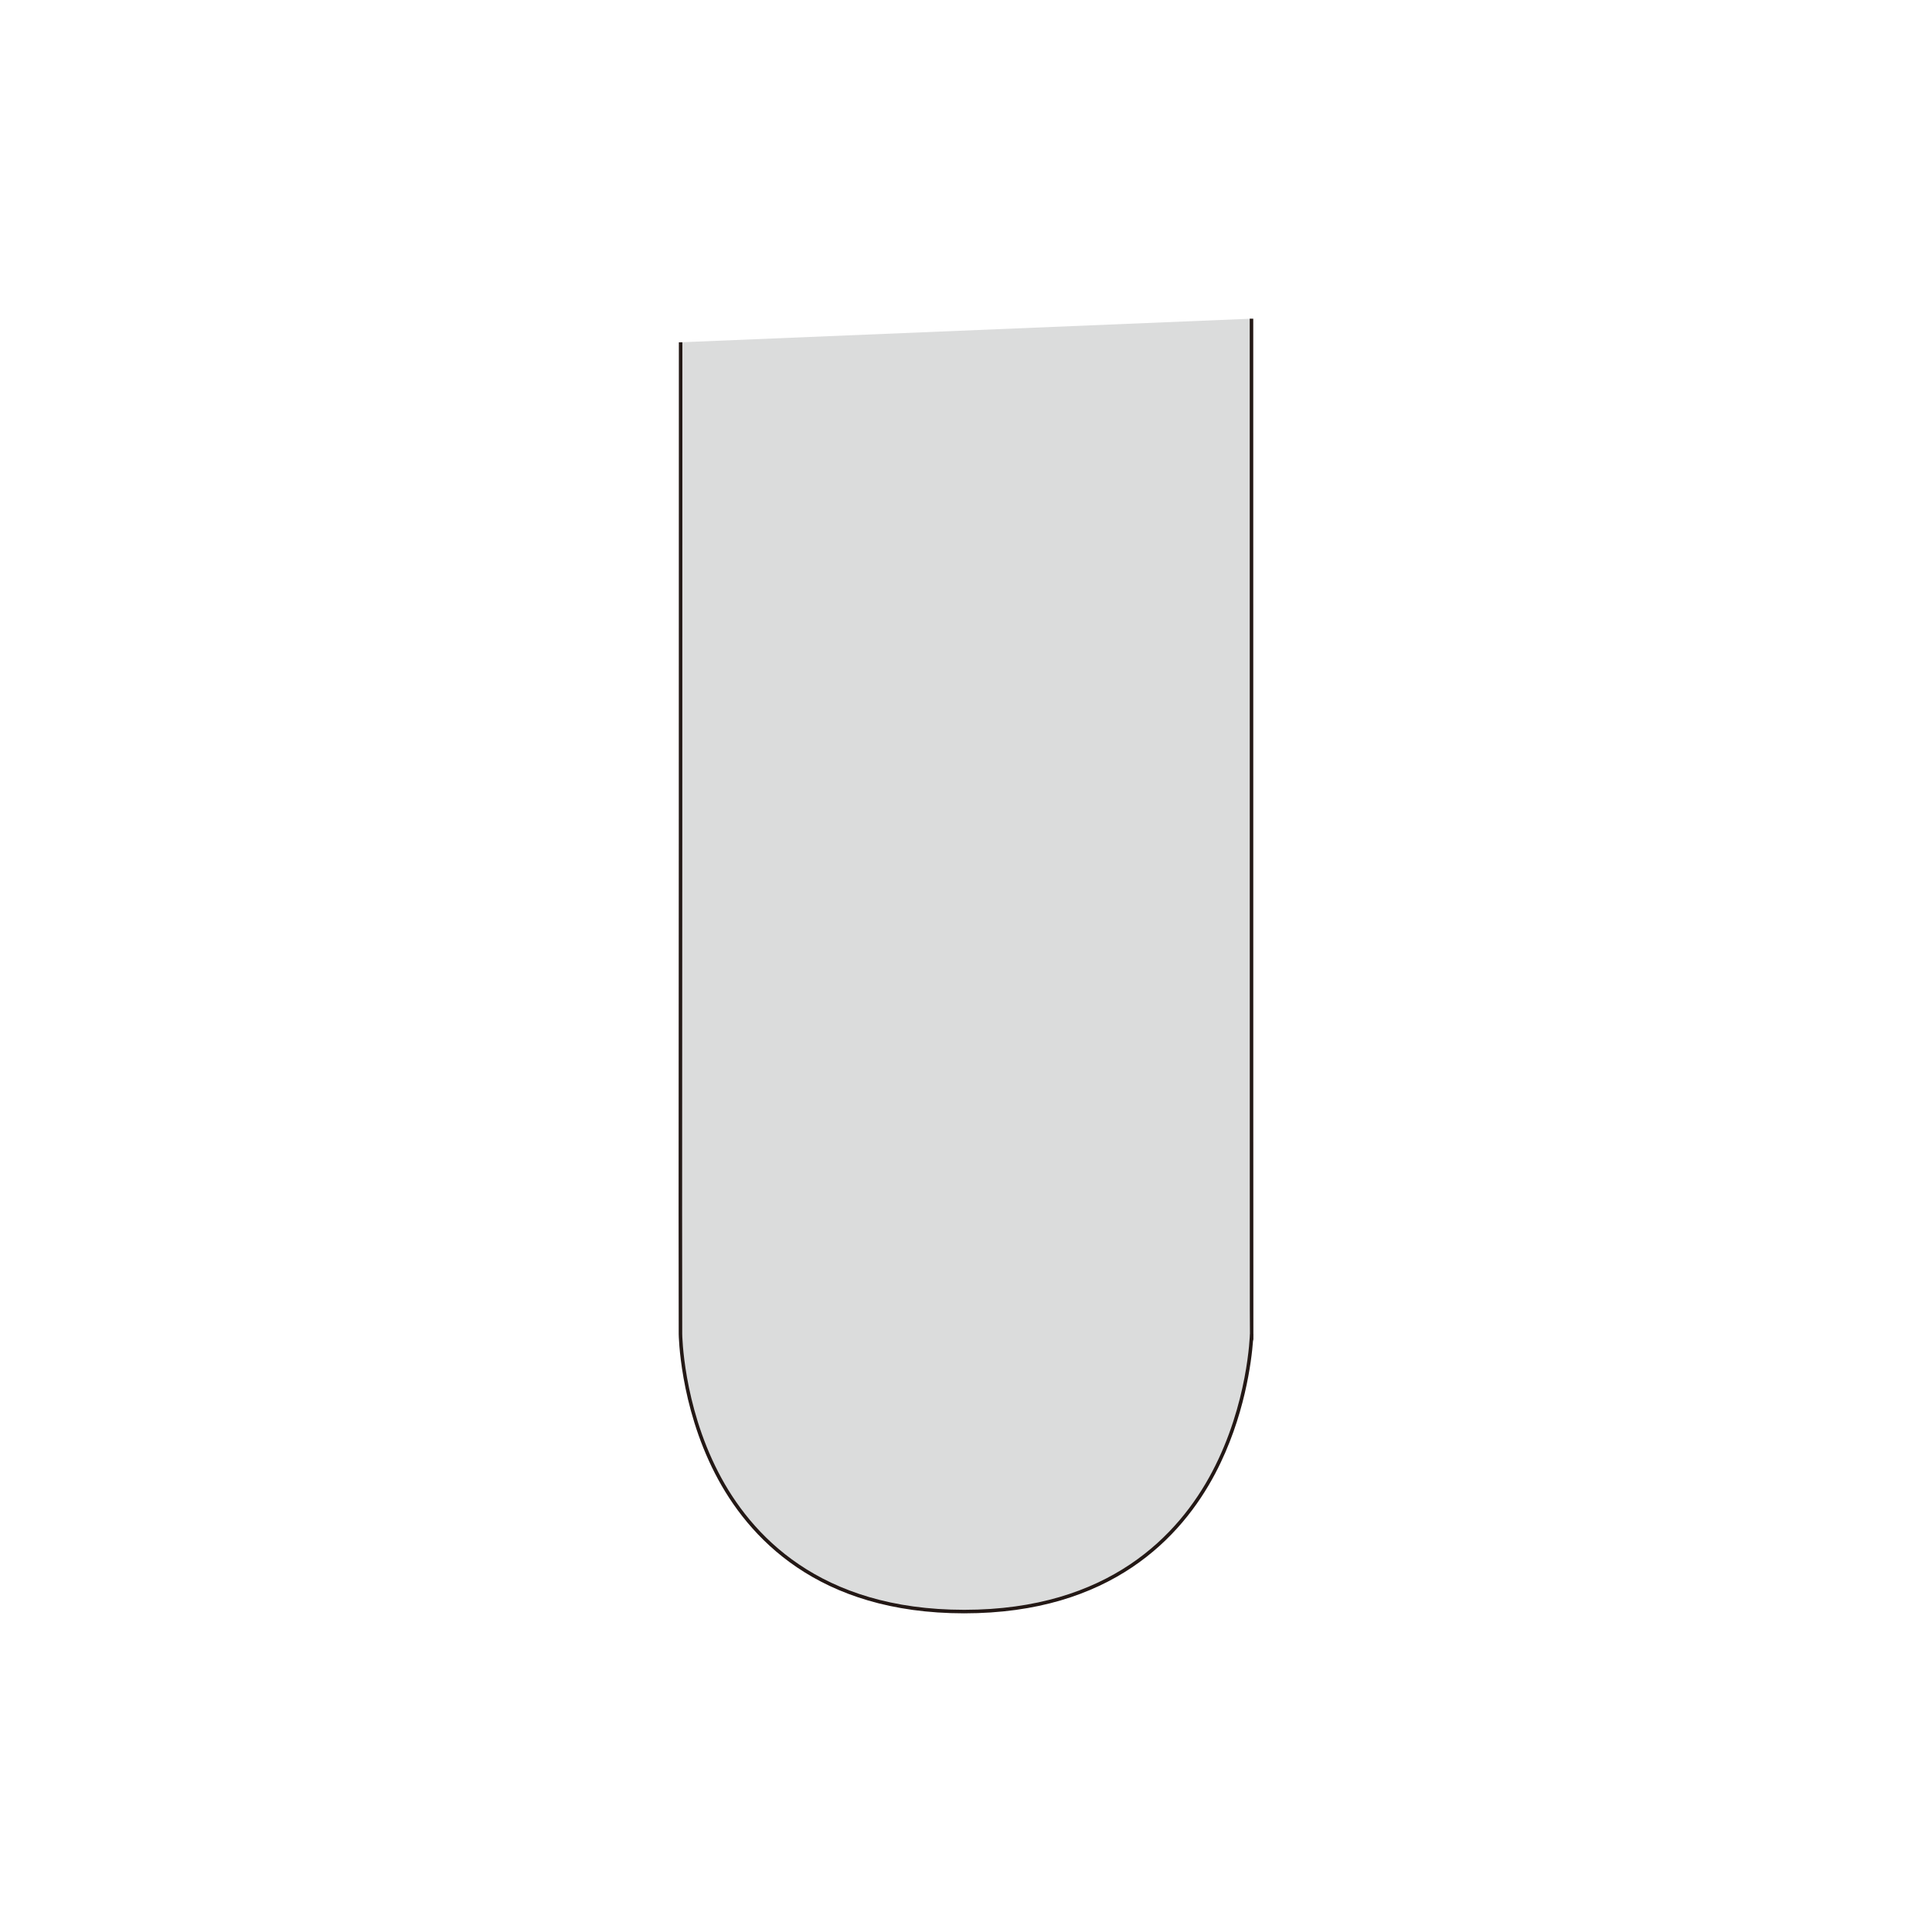
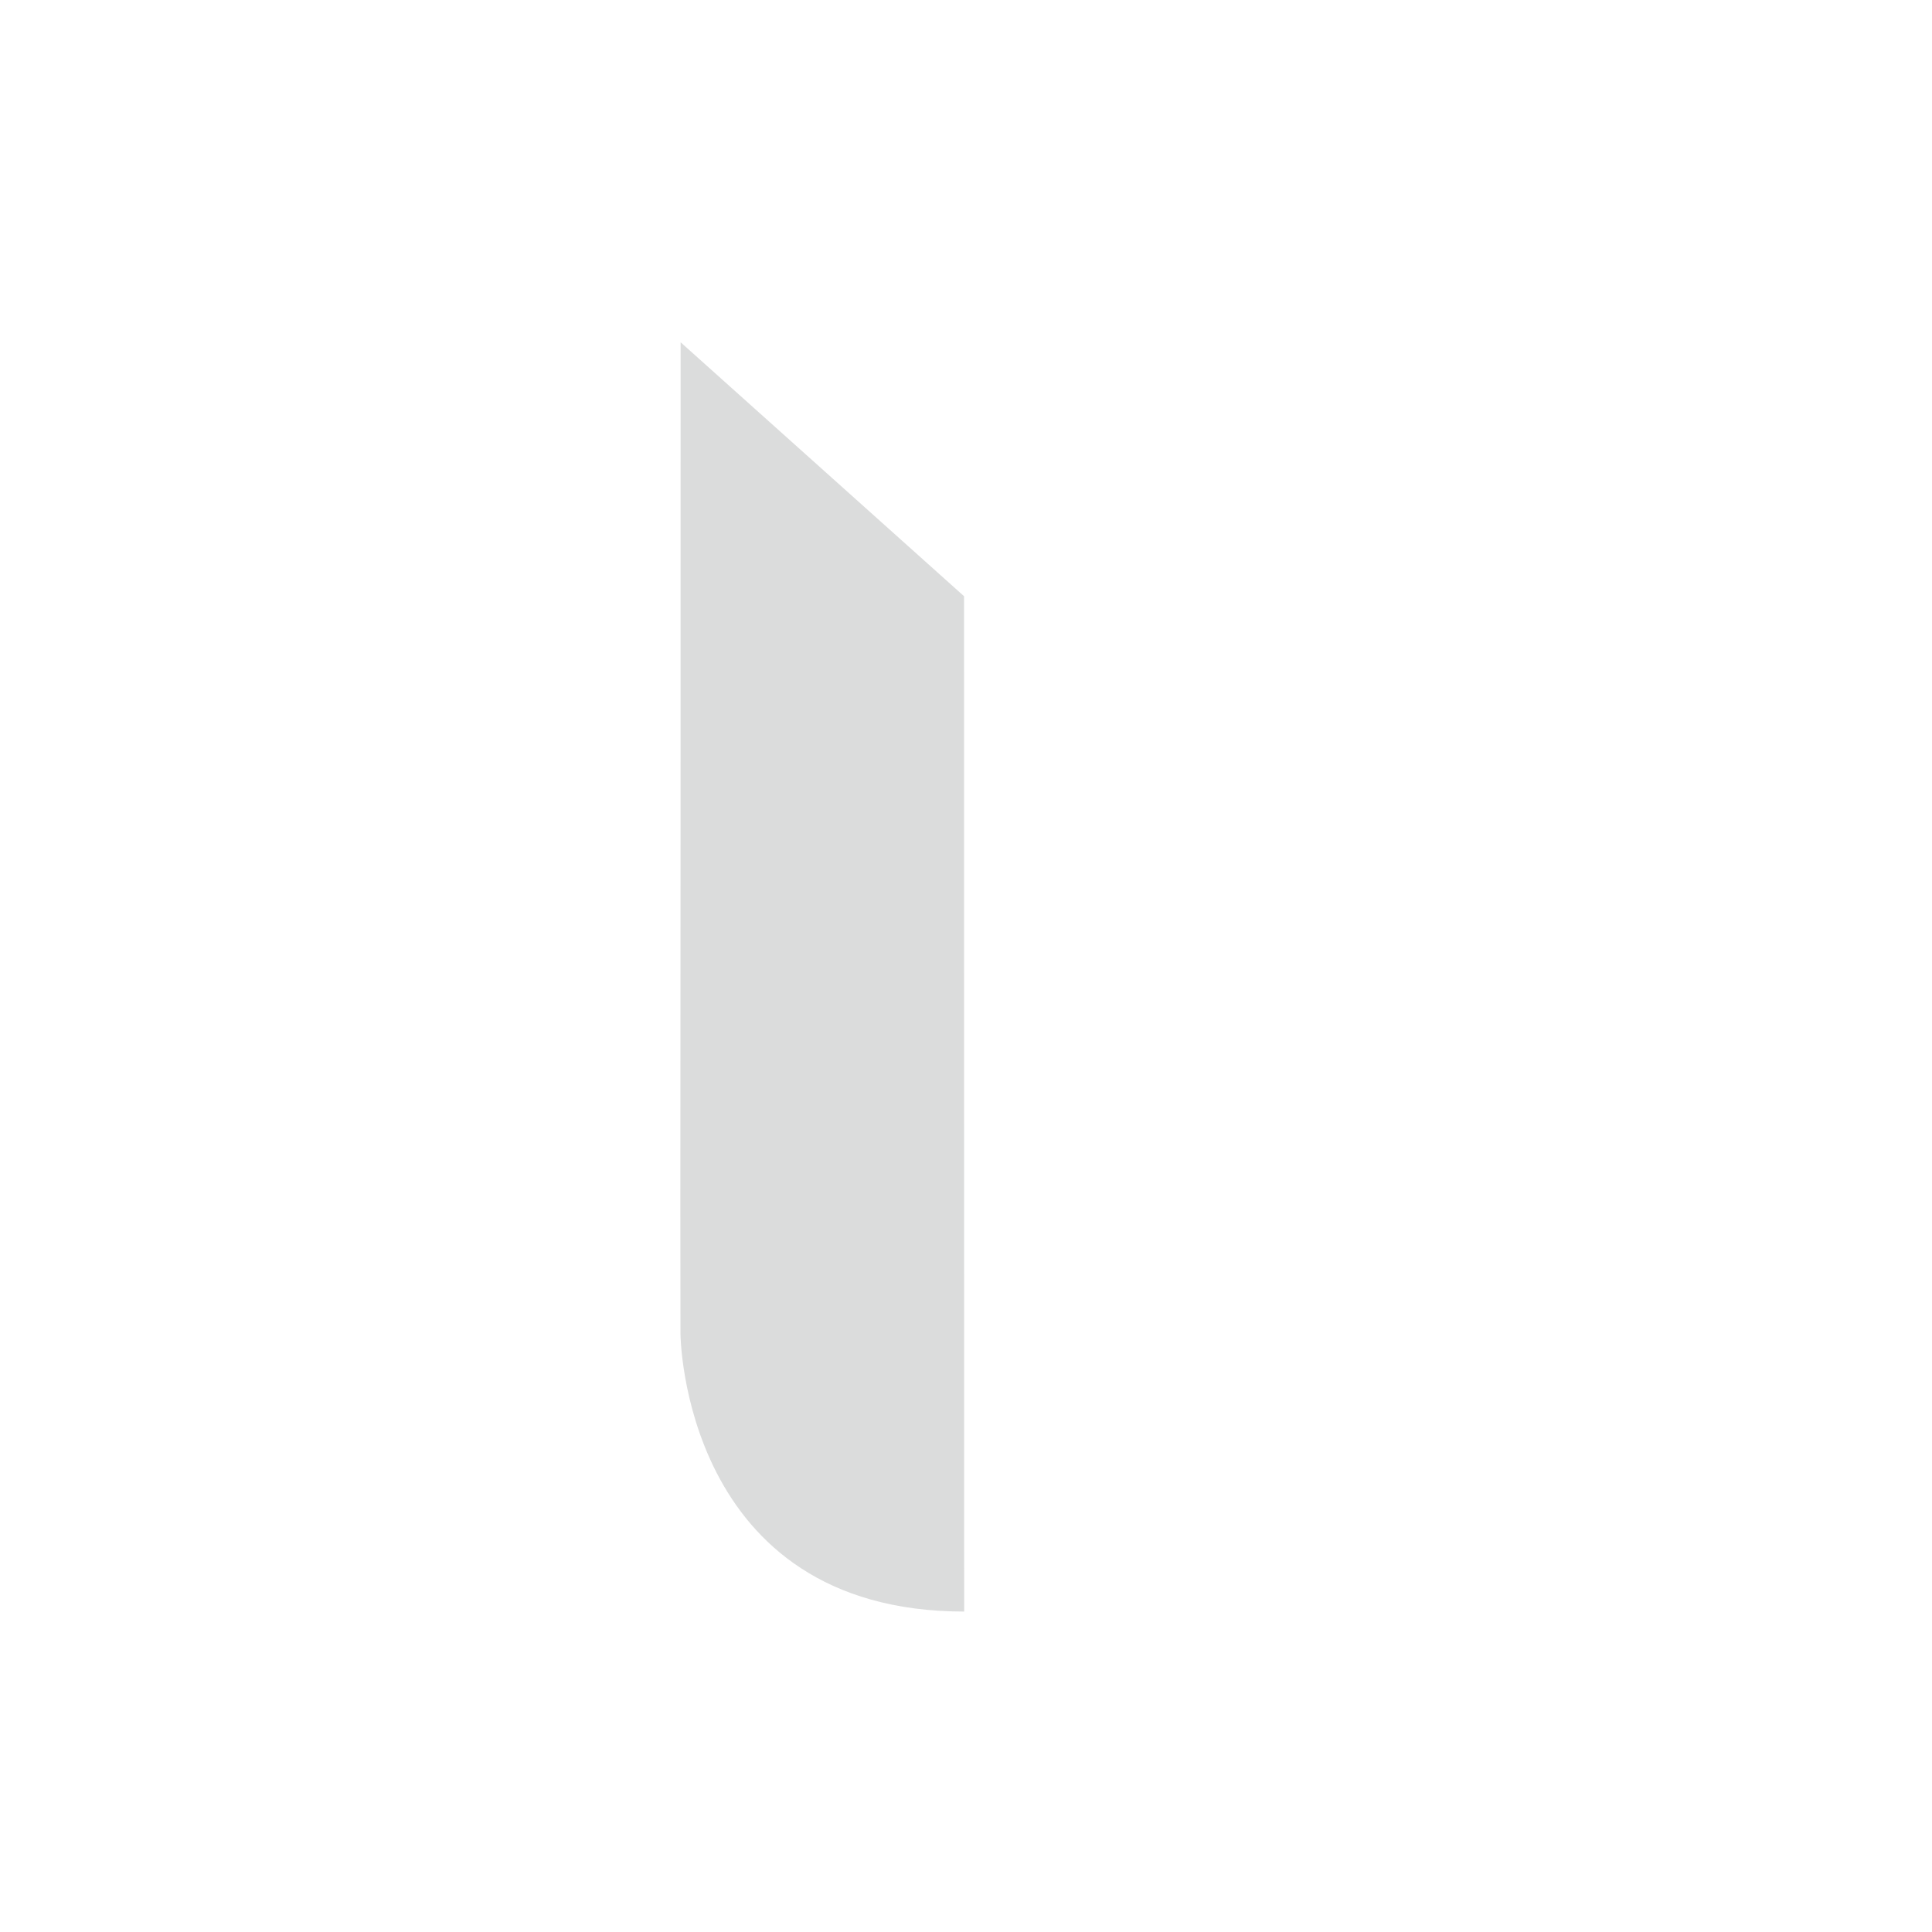
<svg xmlns="http://www.w3.org/2000/svg" version="1.1" id="レイヤー_1" x="0px" y="0px" width="200px" height="200px" viewBox="0 0 200 200" style="enable-background:new 0 0 200 200;" xml:space="preserve">
  <style type="text/css">
	.st0{fill:#DBDCDC;}
	.st1{fill:#231815;}
</style>
  <g id="cap_x5F_img27">
-     <path class="st0" d="M70.458,35.434c0,86.849-0.05,80.662-0.016,102.662l0,0l0,0c0,0,0.19,28.732,29.373,28.732   c29.177,0,29.755-28.732,29.755-28.732l0,0l0,0c0,0-0.016,14.773-0.016-105.106L70.458,35.434z" />
-     <path class="st1" d="M99.815,167.011c-15.167,0-22.397-7.866-25.792-14.466c-3.672-7.139-3.762-14.376-3.763-14.448   c-0.016-10.443-0.013-14.535-0.006-25.24c0.008-11.848,0.022-31.796,0.022-77.423h0.364c0,45.626-0.014,65.575-0.022,77.424   c-0.007,10.704-0.01,14.796,0.006,25.238c0,0.07,0.091,7.231,3.729,14.294c3.35,6.504,10.486,14.256,25.462,14.256   c14.981,0,22.222-7.759,25.658-14.269c3.729-7.063,3.914-14.214,3.915-14.285h0.006c-0.01-0.464-0.011-1.209-0.012-2.407   c-0.001-2.394-0.003-6.588-0.005-13.787c-0.003-14.399-0.006-40.82-0.006-88.908h0.365c0,84.103,0.008,102.005,0.013,105.106h0.004   c-0.001,0.175-0.001,0.31-0.003,0.413c0,0.1,0,0.147,0.001,0.158h-0.009c-0.006,0.067-0.015,0.111-0.029,0.139   c-0.148,1.994-0.835,7.9-3.918,13.741C122.312,159.146,114.978,167.011,99.815,167.011z" />
+     <path class="st0" d="M70.458,35.434c0,86.849-0.05,80.662-0.016,102.662l0,0l0,0c0,0,0.19,28.732,29.373,28.732   l0,0l0,0c0,0-0.016,14.773-0.016-105.106L70.458,35.434z" />
  </g>
</svg>